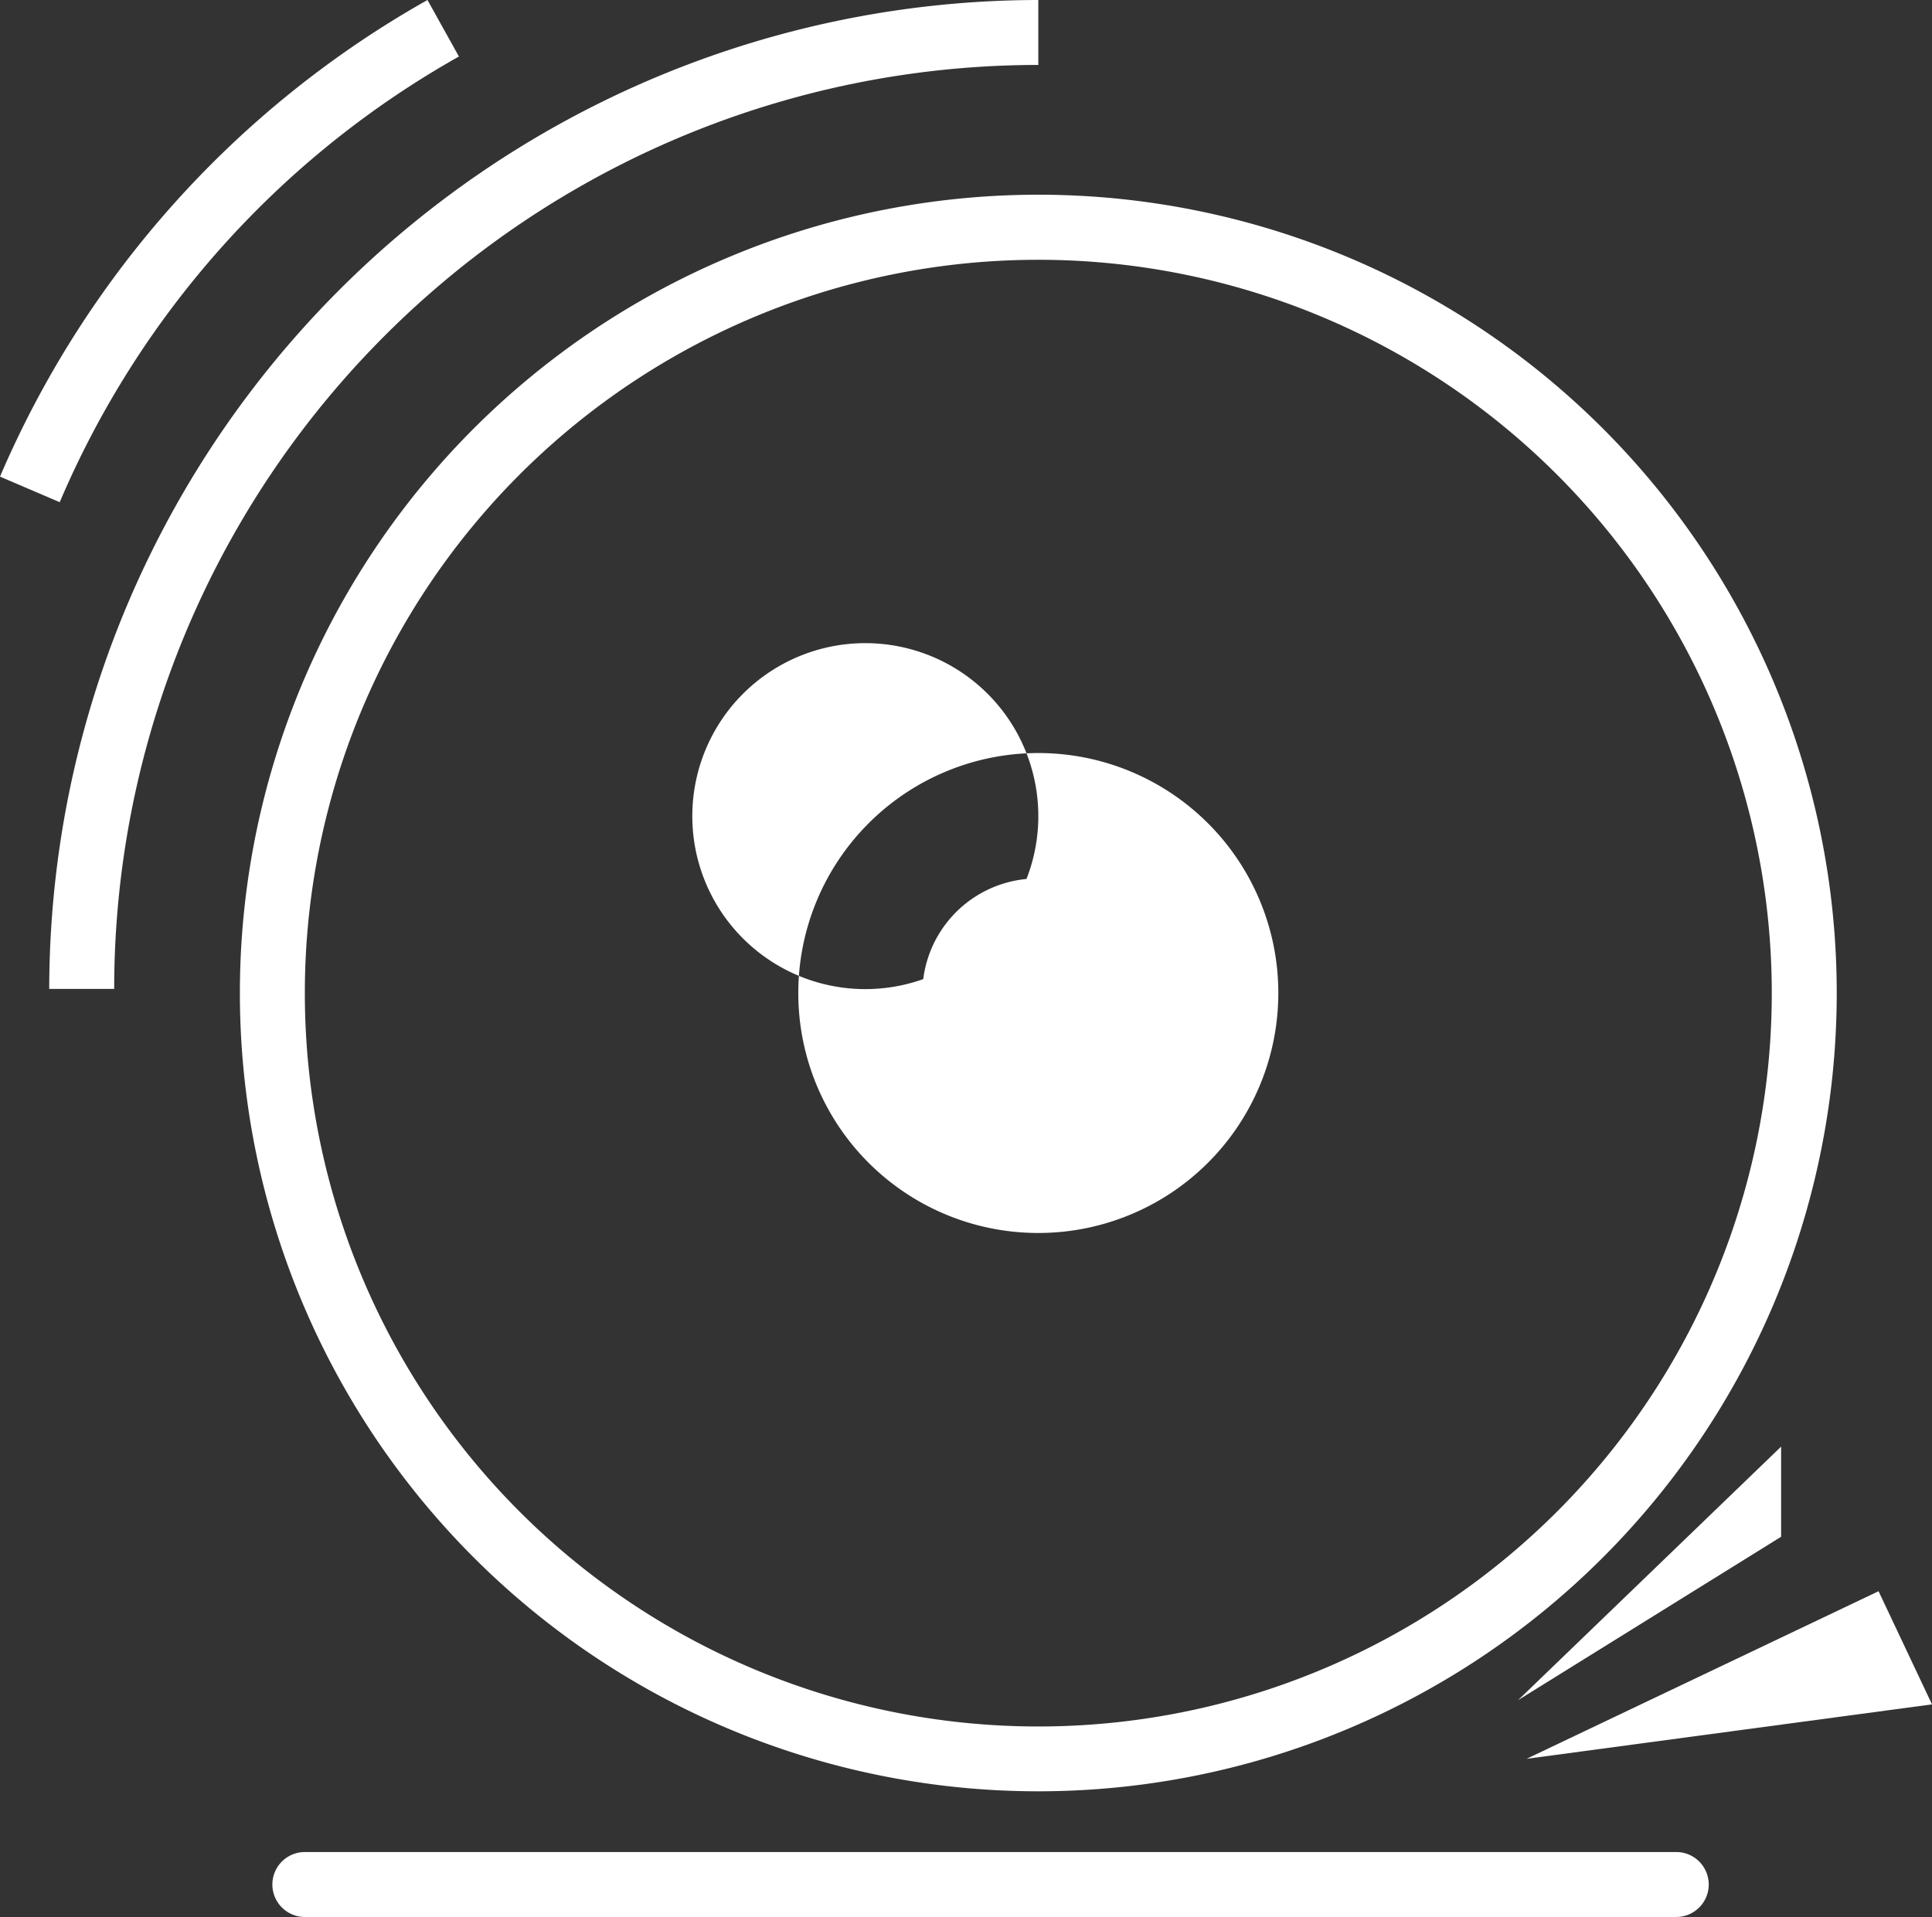
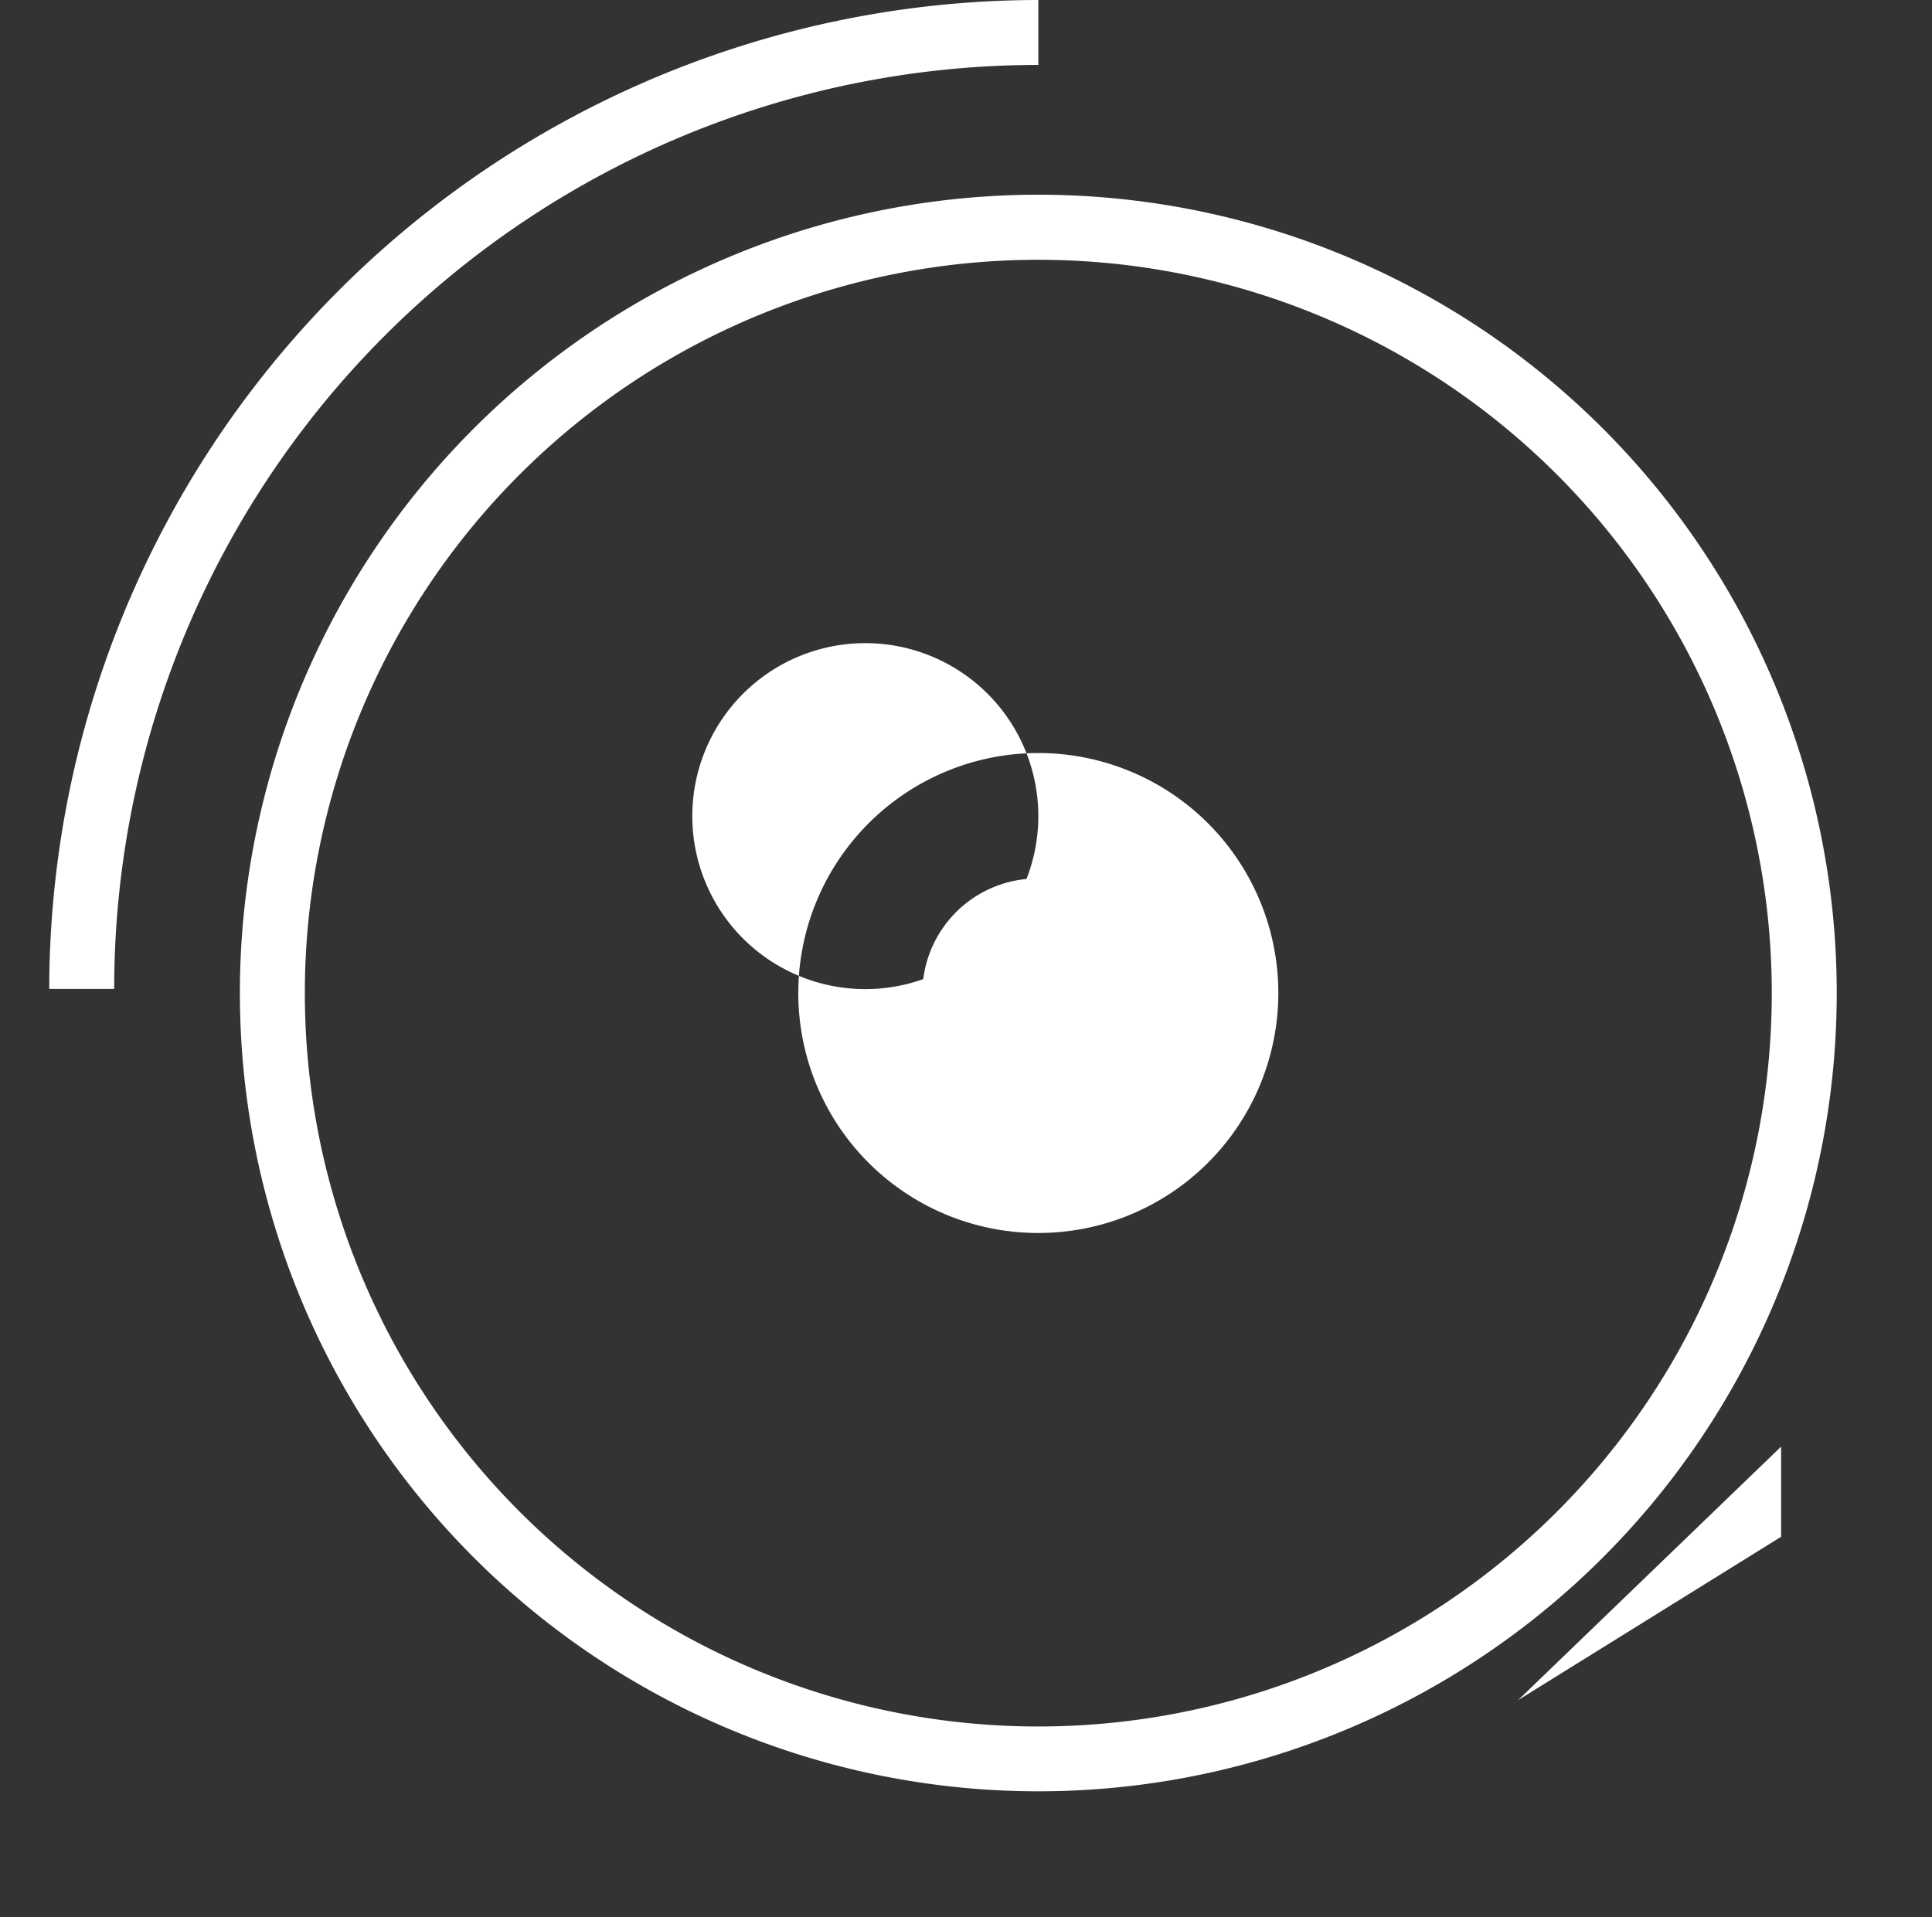
<svg xmlns="http://www.w3.org/2000/svg" viewBox="0 0 151.09 149.94">
  <rect x="0" y="0" width="151.09" height="149.94" fill="#333333" stroke="none" />
  <defs>
    <style>.cls-1{fill:#fff;}</style>
  </defs>
  <g id="Calque_2" data-name="Calque 2">
    <g id="Measurement">
-       <path class="cls-1" d="M131.09,144.86H23.84a2.54,2.54,0,0,0,0,5.08H131.09a2.54,2.54,0,0,0,0-5.08Z" />
-       <path class="cls-1" d="M81.2,96.44A18.77,18.77,0,1,0,62.43,77.67,18.76,18.76,0,0,0,81.2,96.44Zm0-32.78V64a13.53,13.53,0,1,1,0-.33Z" />
+       <path class="cls-1" d="M81.2,96.44A18.77,18.77,0,1,0,62.43,77.67,18.76,18.76,0,0,0,81.2,96.44Zm0-32.78V64a13.53,13.53,0,1,1,0-.33" />
      <path class="cls-1" d="M81.2,86.69a9,9,0,0,0,8.93-9v-.08a9,9,0,1,0-8.93,9.1Zm0-13h.17a4,4,0,0,1,4.09,3.94,4.1,4.1,0,0,1-8.2,0A3.93,3.93,0,0,1,81.2,73.74Z" />
-       <polygon class="cls-1" points="151.09 133.31 146.91 124.46 119.38 137.57 151.09 133.31" />
      <polygon class="cls-1" points="118.72 132.98 139.29 120.2 139.29 113.15 118.72 132.98" />
      <path class="cls-1" d="M81.2,140.11A62.44,62.44,0,1,0,18.76,77.67,62.44,62.44,0,0,0,81.2,140.11Zm0-119.79A57.36,57.36,0,1,1,23.84,77.67,57.35,57.35,0,0,1,81.2,20.32Z" />
      <path class="cls-1" d="M81.2,5.08V0A77.44,77.44,0,0,0,3.85,77.35H8.93A72.27,72.27,0,0,1,81.2,5.08Z" />
-       <path class="cls-1" d="M35.89,4.42,33.43,0A78,78,0,0,0,0,37.28l4.67,2A72.62,72.62,0,0,1,35.89,4.42Z" />
    </g>
  </g>
</svg>